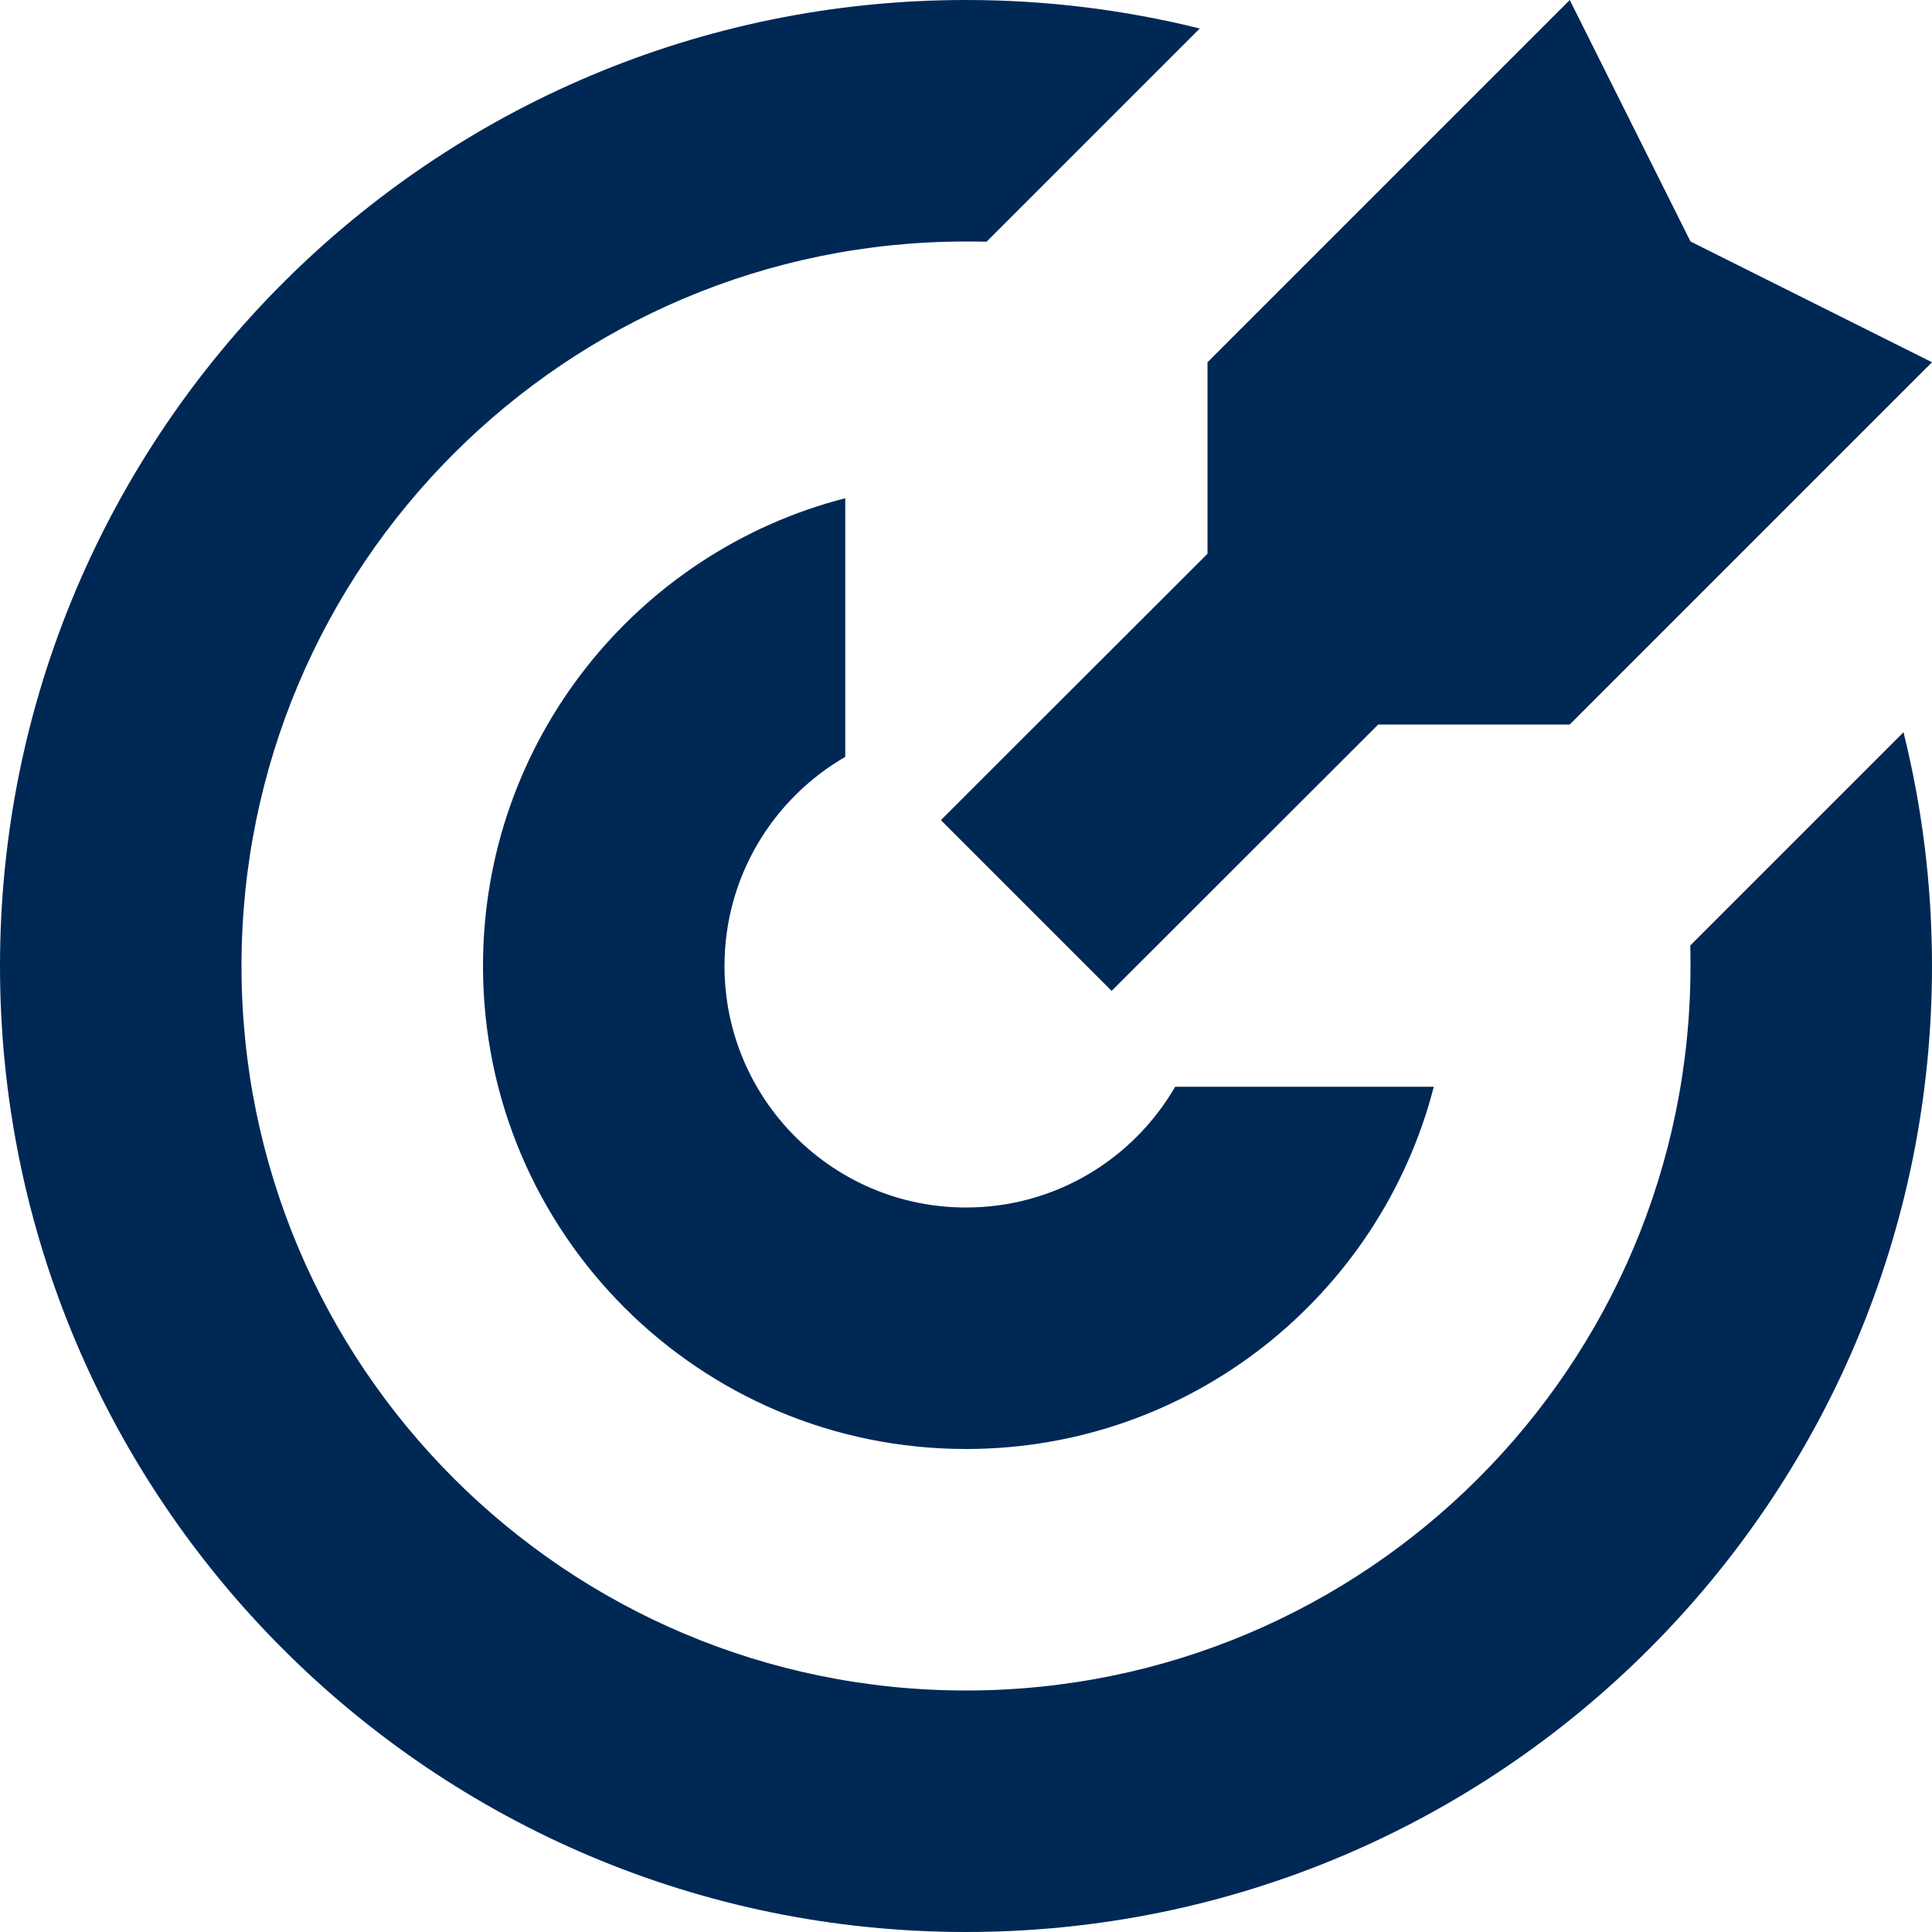
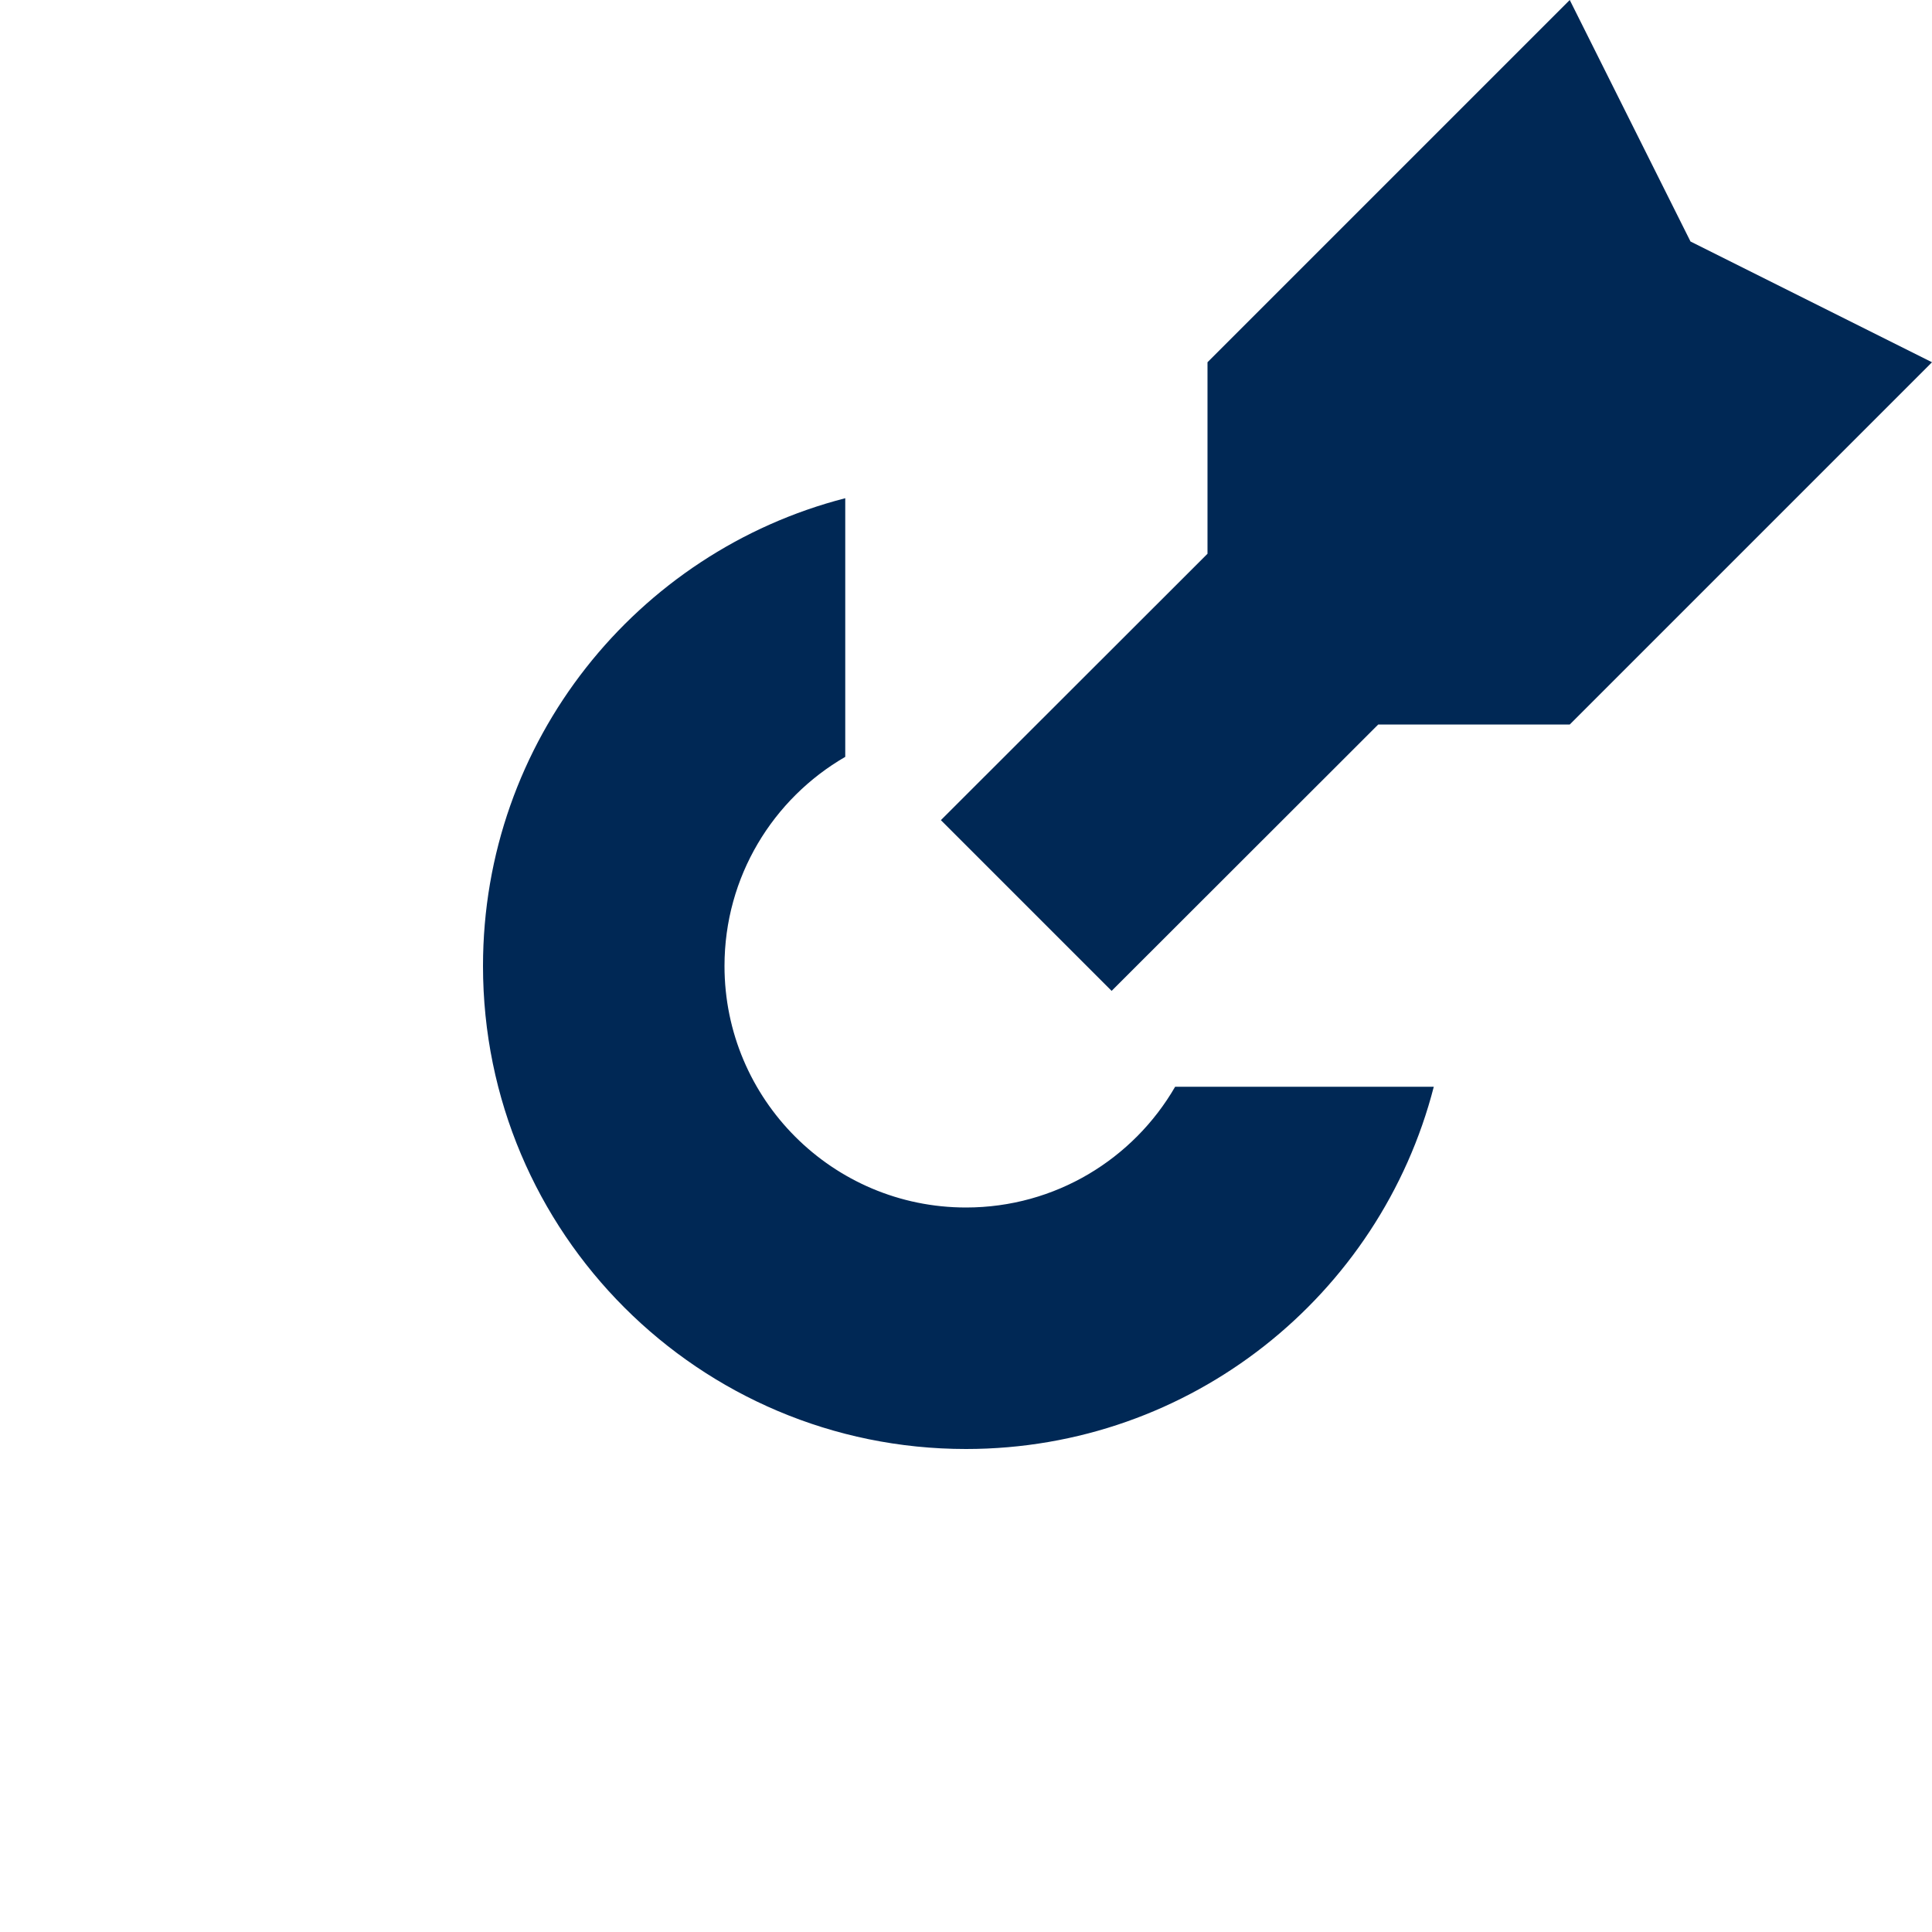
<svg xmlns="http://www.w3.org/2000/svg" xml:space="preserve" style="enable-background:new 0 0 800 800;" viewBox="0 0 800 800" height="800px" width="800px" y="0px" x="0px" id="Layer_1" version="1.1">
  <style type="text/css">
	.st0{fill:#002855;}
</style>
-   <path d="M408.5,100.1c-2.8-0.1-5.6-0.1-8.5-0.1c-165.7,0-300,134.3-300,300c0,165.7,134.3,300,300,300  c165.7,0,300-134.3,300-300c0-2.8,0-5.7-0.1-8.5l88.3-88.3c7.7,31,11.8,63.4,11.8,96.8c0,220.9-179.1,400-400,400  C179.1,800,0,620.9,0,400C0,179.1,179.1,0,400,0c33.4,0,65.8,4.1,96.8,11.8L408.5,100.1z" class="st0" />
  <path d="M200,400c0-93.2,63.7-171.5,150-193.7v107.1c-29.9,17.3-50,49.6-50,86.6c0,55.2,44.8,100,100,100  c37,0,69.3-20.1,86.6-50h107.1C571.5,536.3,493.2,600,400,600C289.5,600,200,510.5,200,400z" class="st0" />
  <path d="M700,100L650,0L500,150v79.3L389.6,339.6l70.7,70.7L570.7,300H650l150-150L700,100z" class="st0" />
</svg>